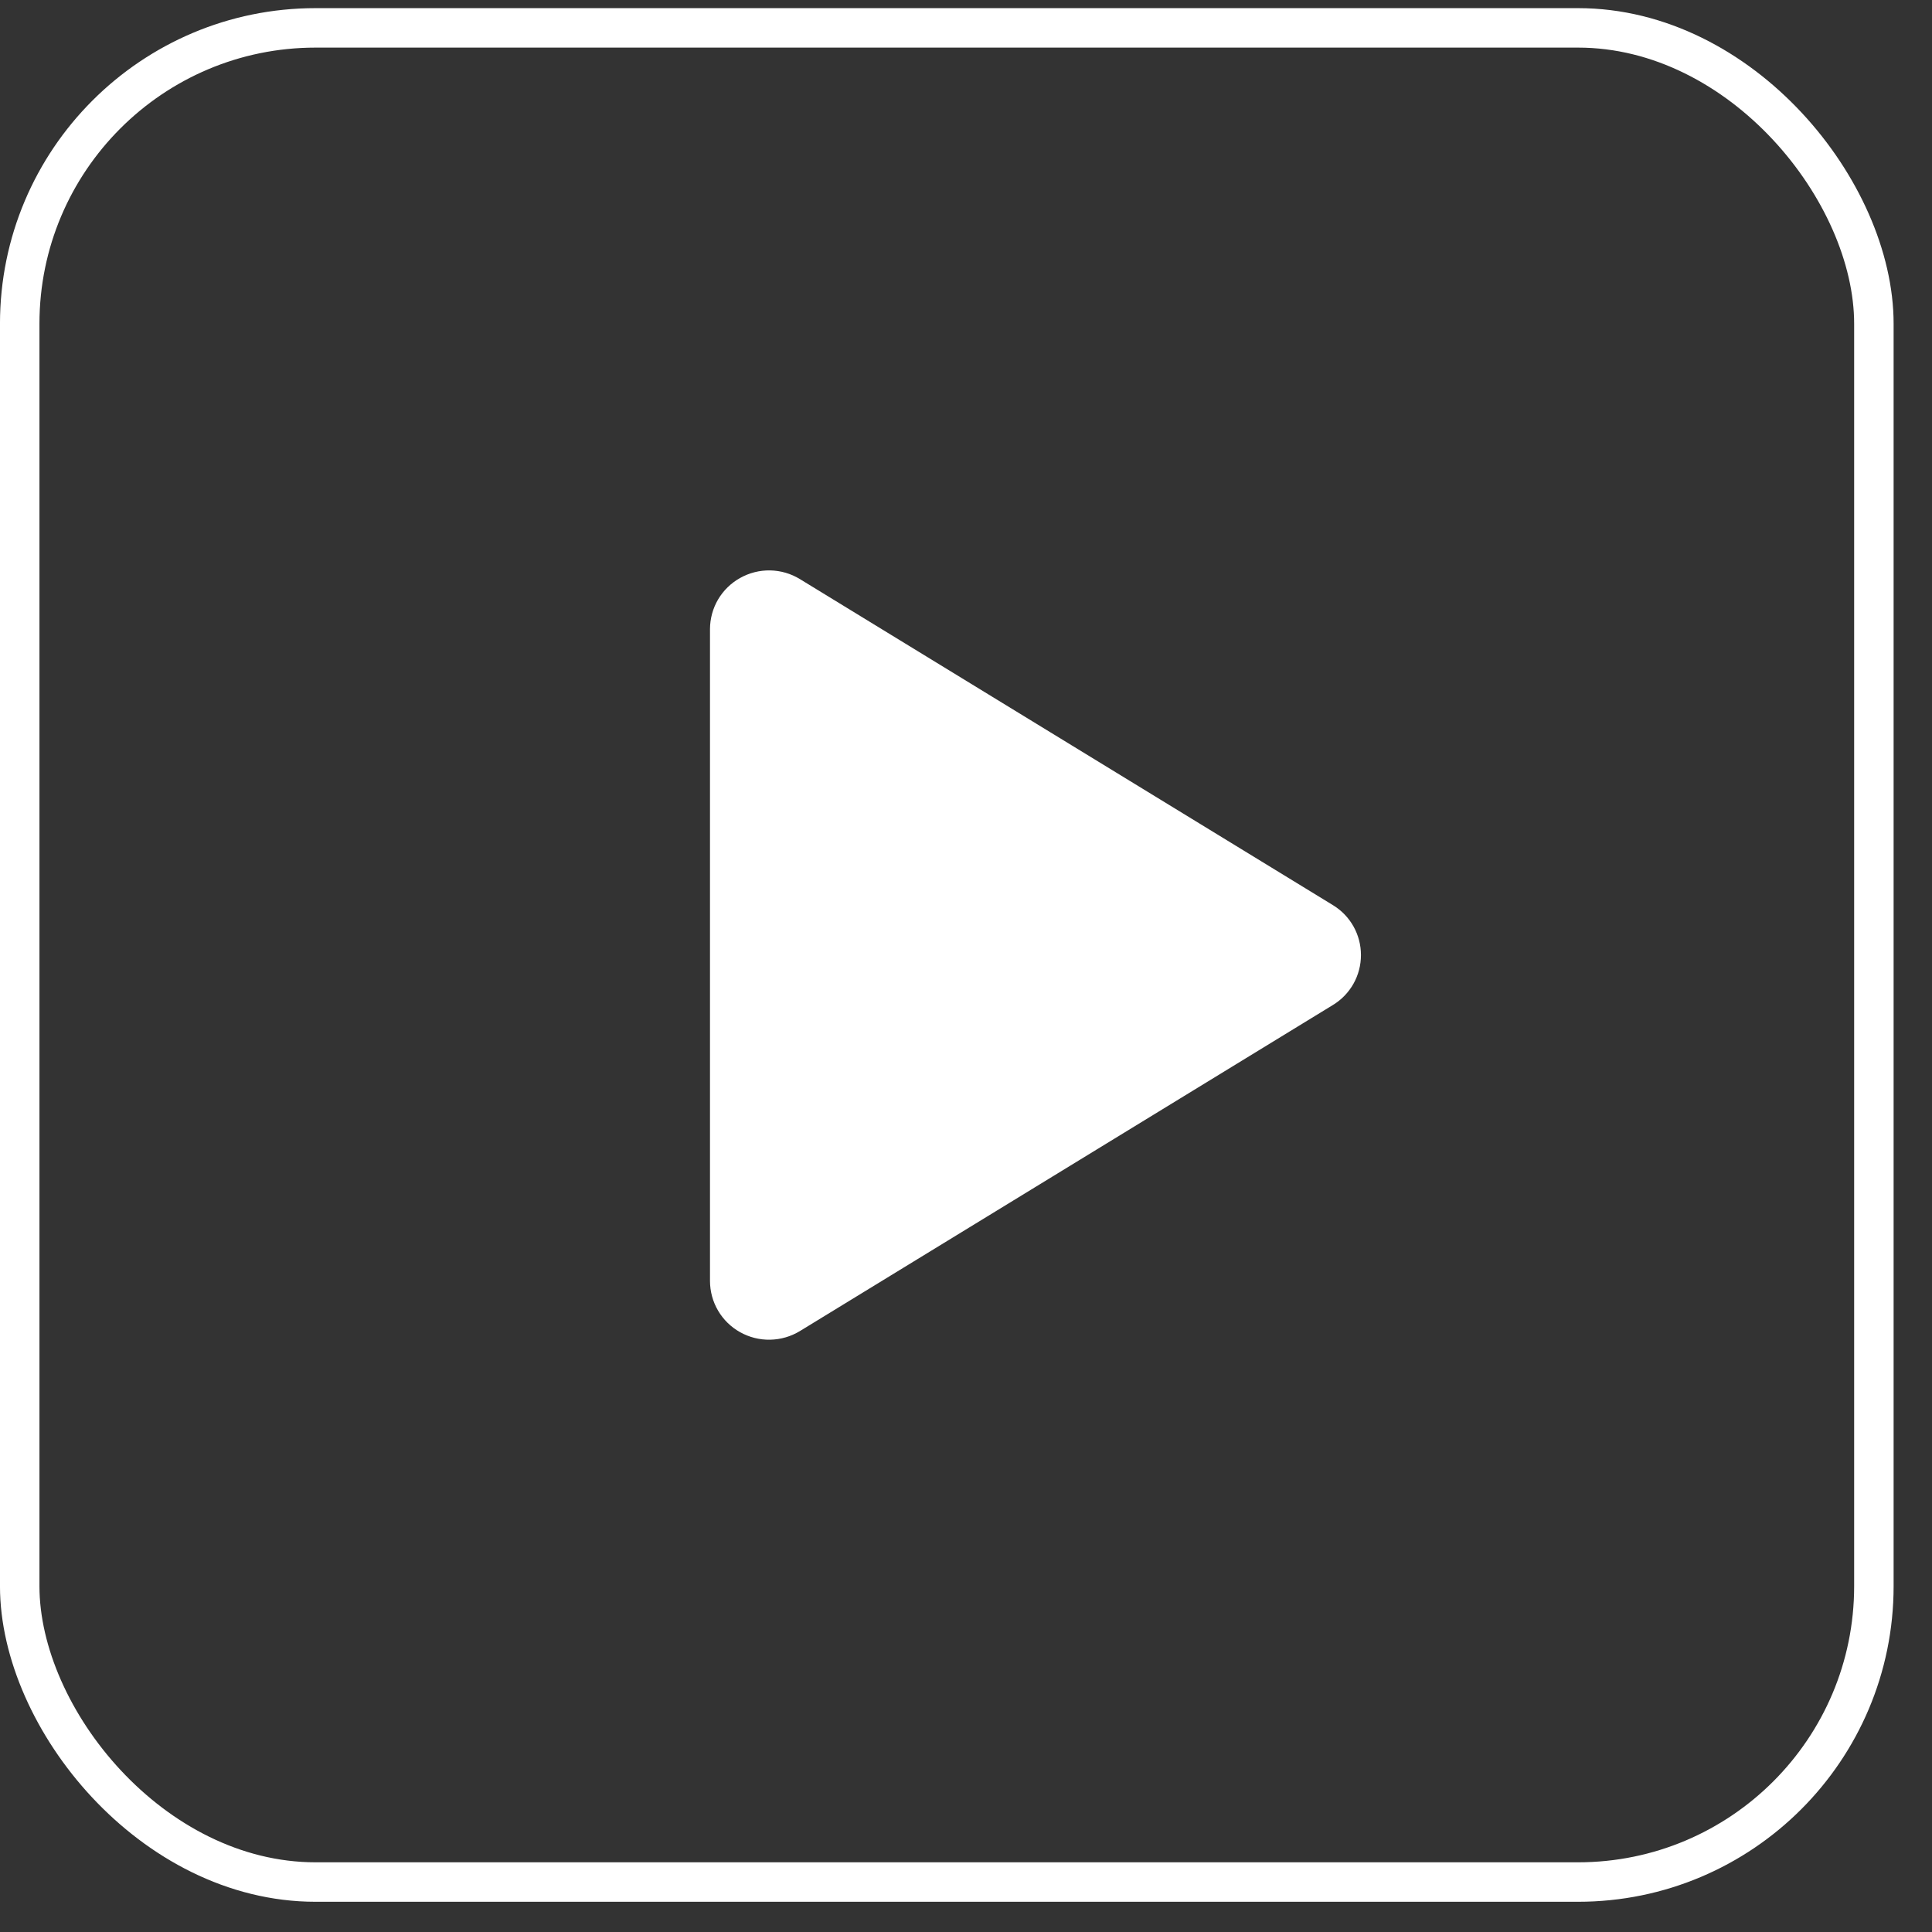
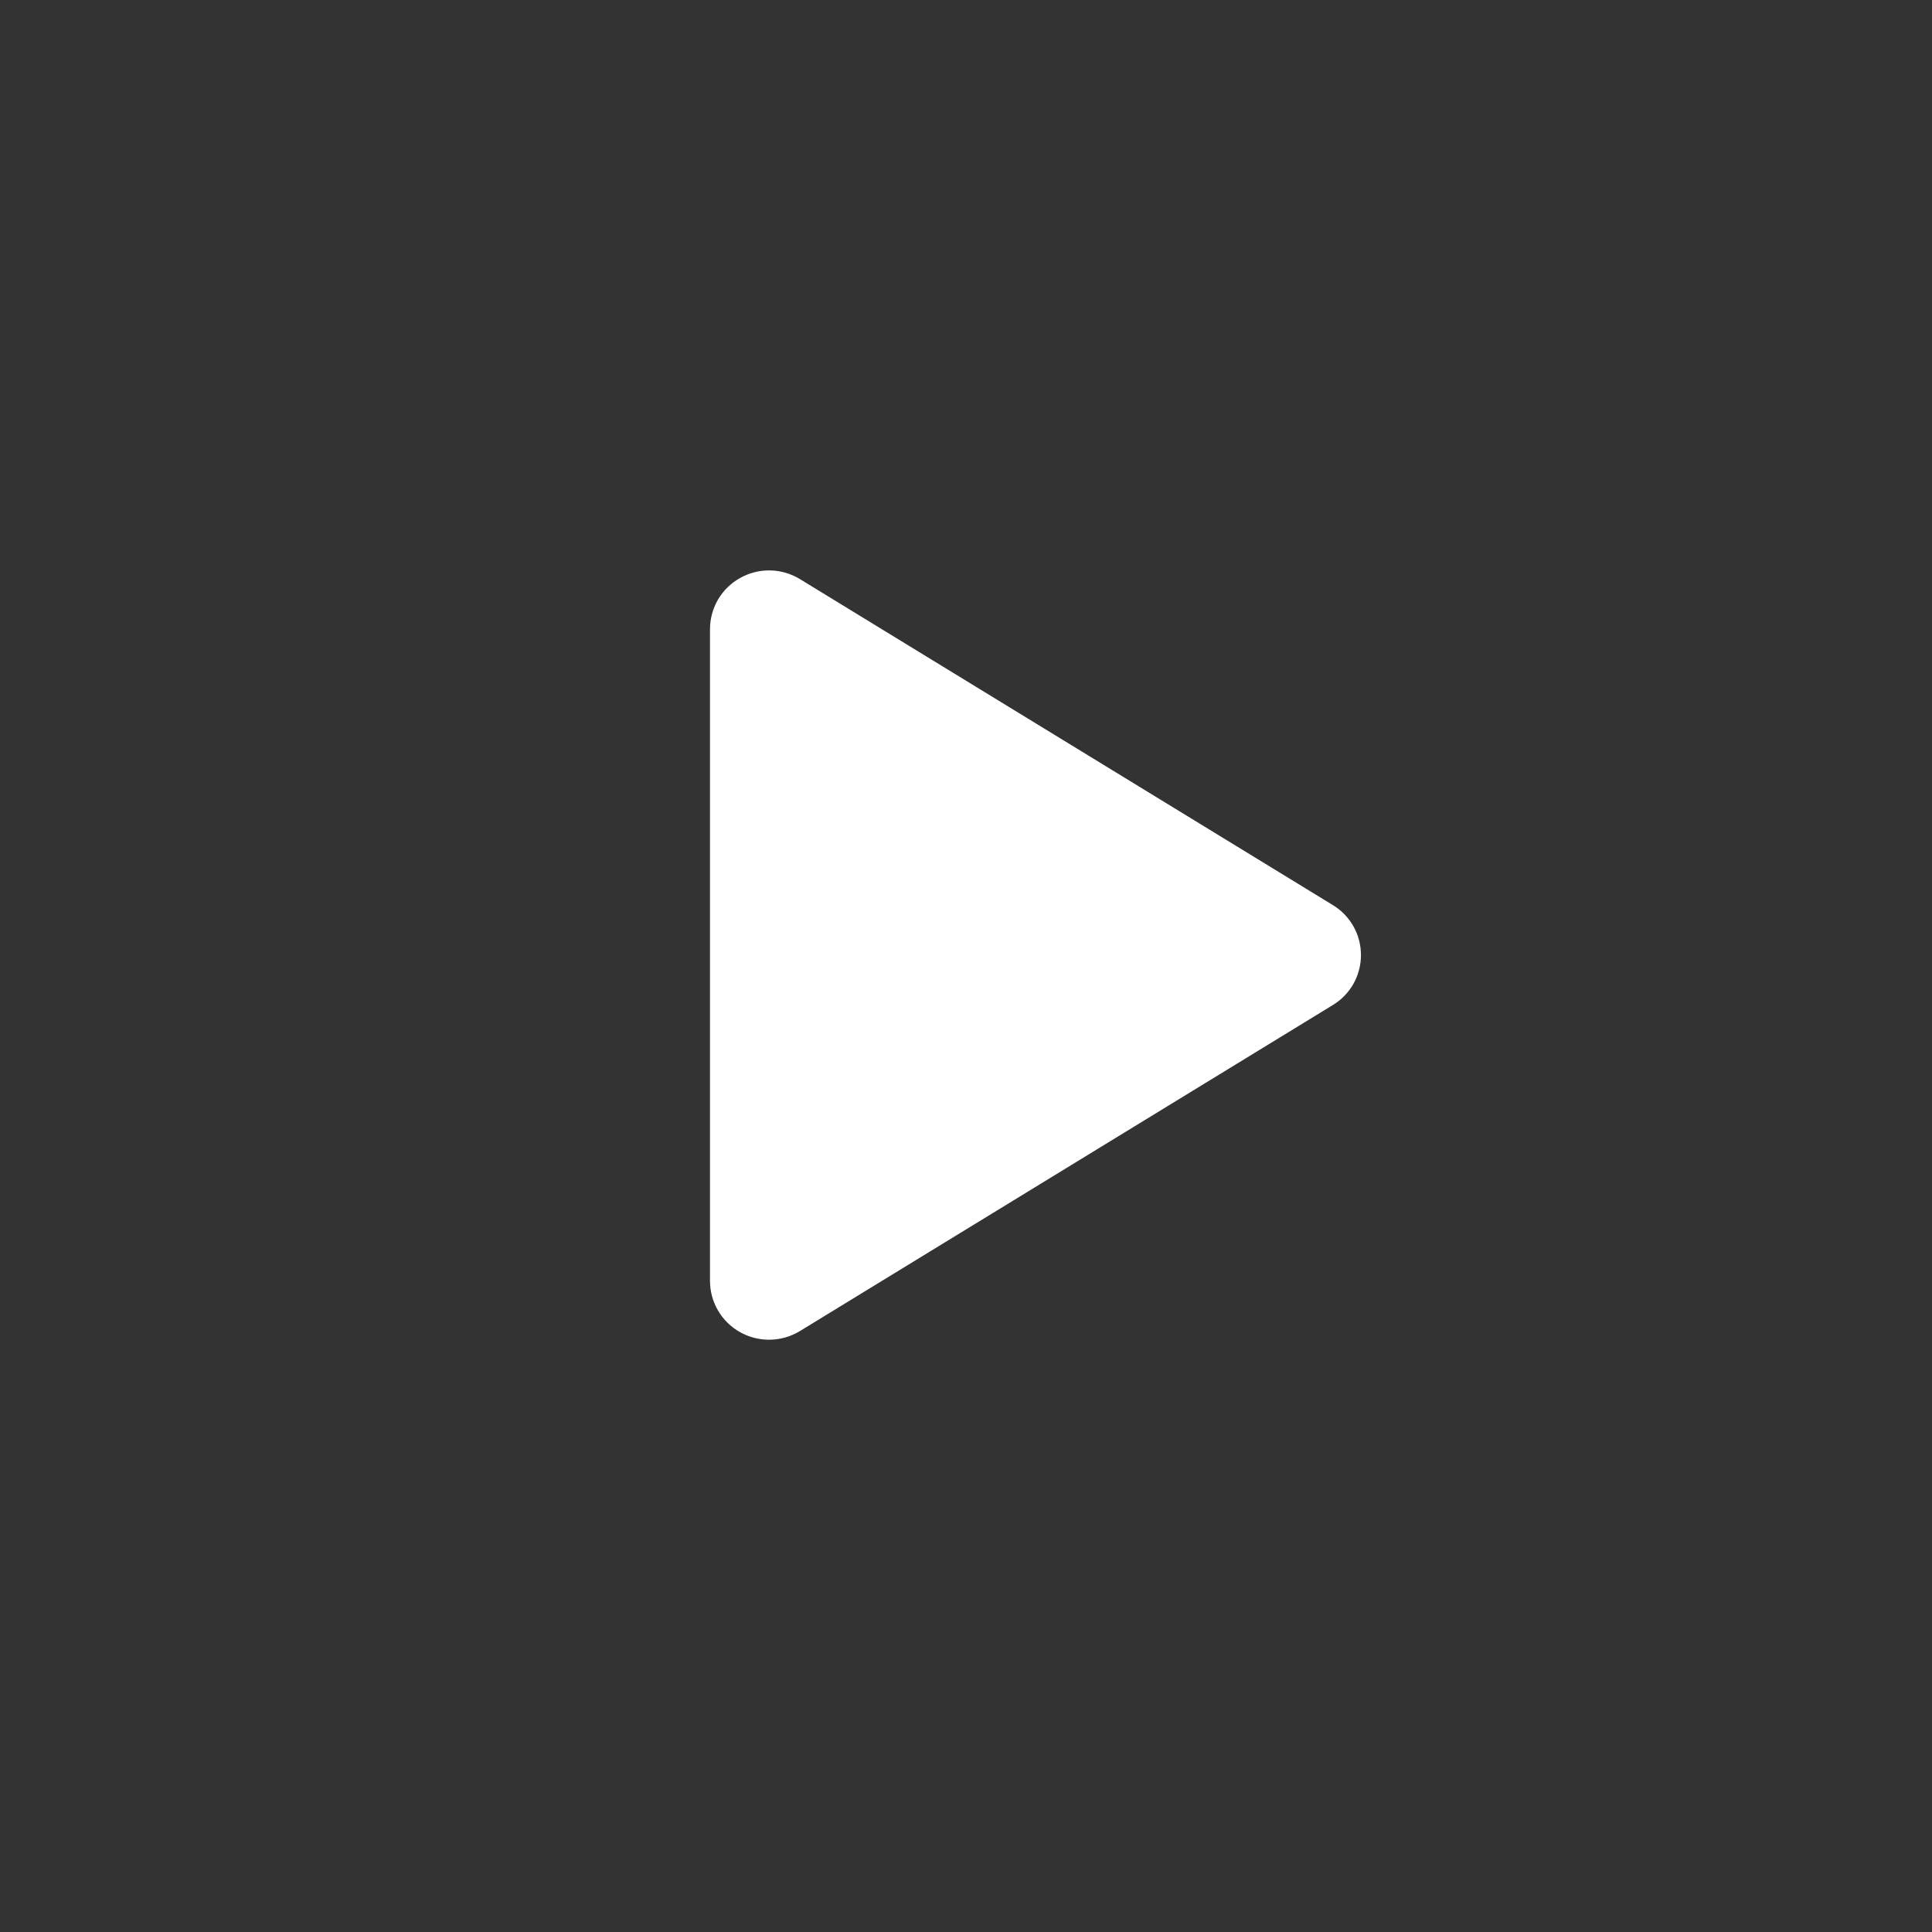
<svg xmlns="http://www.w3.org/2000/svg" width="49" height="49" viewBox="0 0 49 49" fill="none">
  <rect x="0" y="0" width="49" height="49" fill="#333333" stroke="none" />
-   <rect x="0.5" y="0.707" width="47.026" height="47.026" rx="7.504" stroke="white" stroke-width="1.001" />
  <path d="M34.517 24.223C34.517 24.477 34.452 24.728 34.327 24.95C34.202 25.172 34.022 25.358 33.804 25.49L20.289 33.758C20.061 33.897 19.8 33.973 19.533 33.978C19.265 33.983 19.002 33.917 18.769 33.786C18.538 33.657 18.346 33.469 18.212 33.241C18.078 33.013 18.008 32.754 18.007 32.489V15.956C18.008 15.692 18.078 15.432 18.212 15.204C18.346 14.977 18.538 14.789 18.769 14.66C19.002 14.529 19.265 14.462 19.533 14.467C19.8 14.472 20.061 14.548 20.289 14.688L33.804 22.955C34.022 23.087 34.202 23.273 34.327 23.495C34.452 23.717 34.517 23.968 34.517 24.223Z" fill="white" />
</svg>